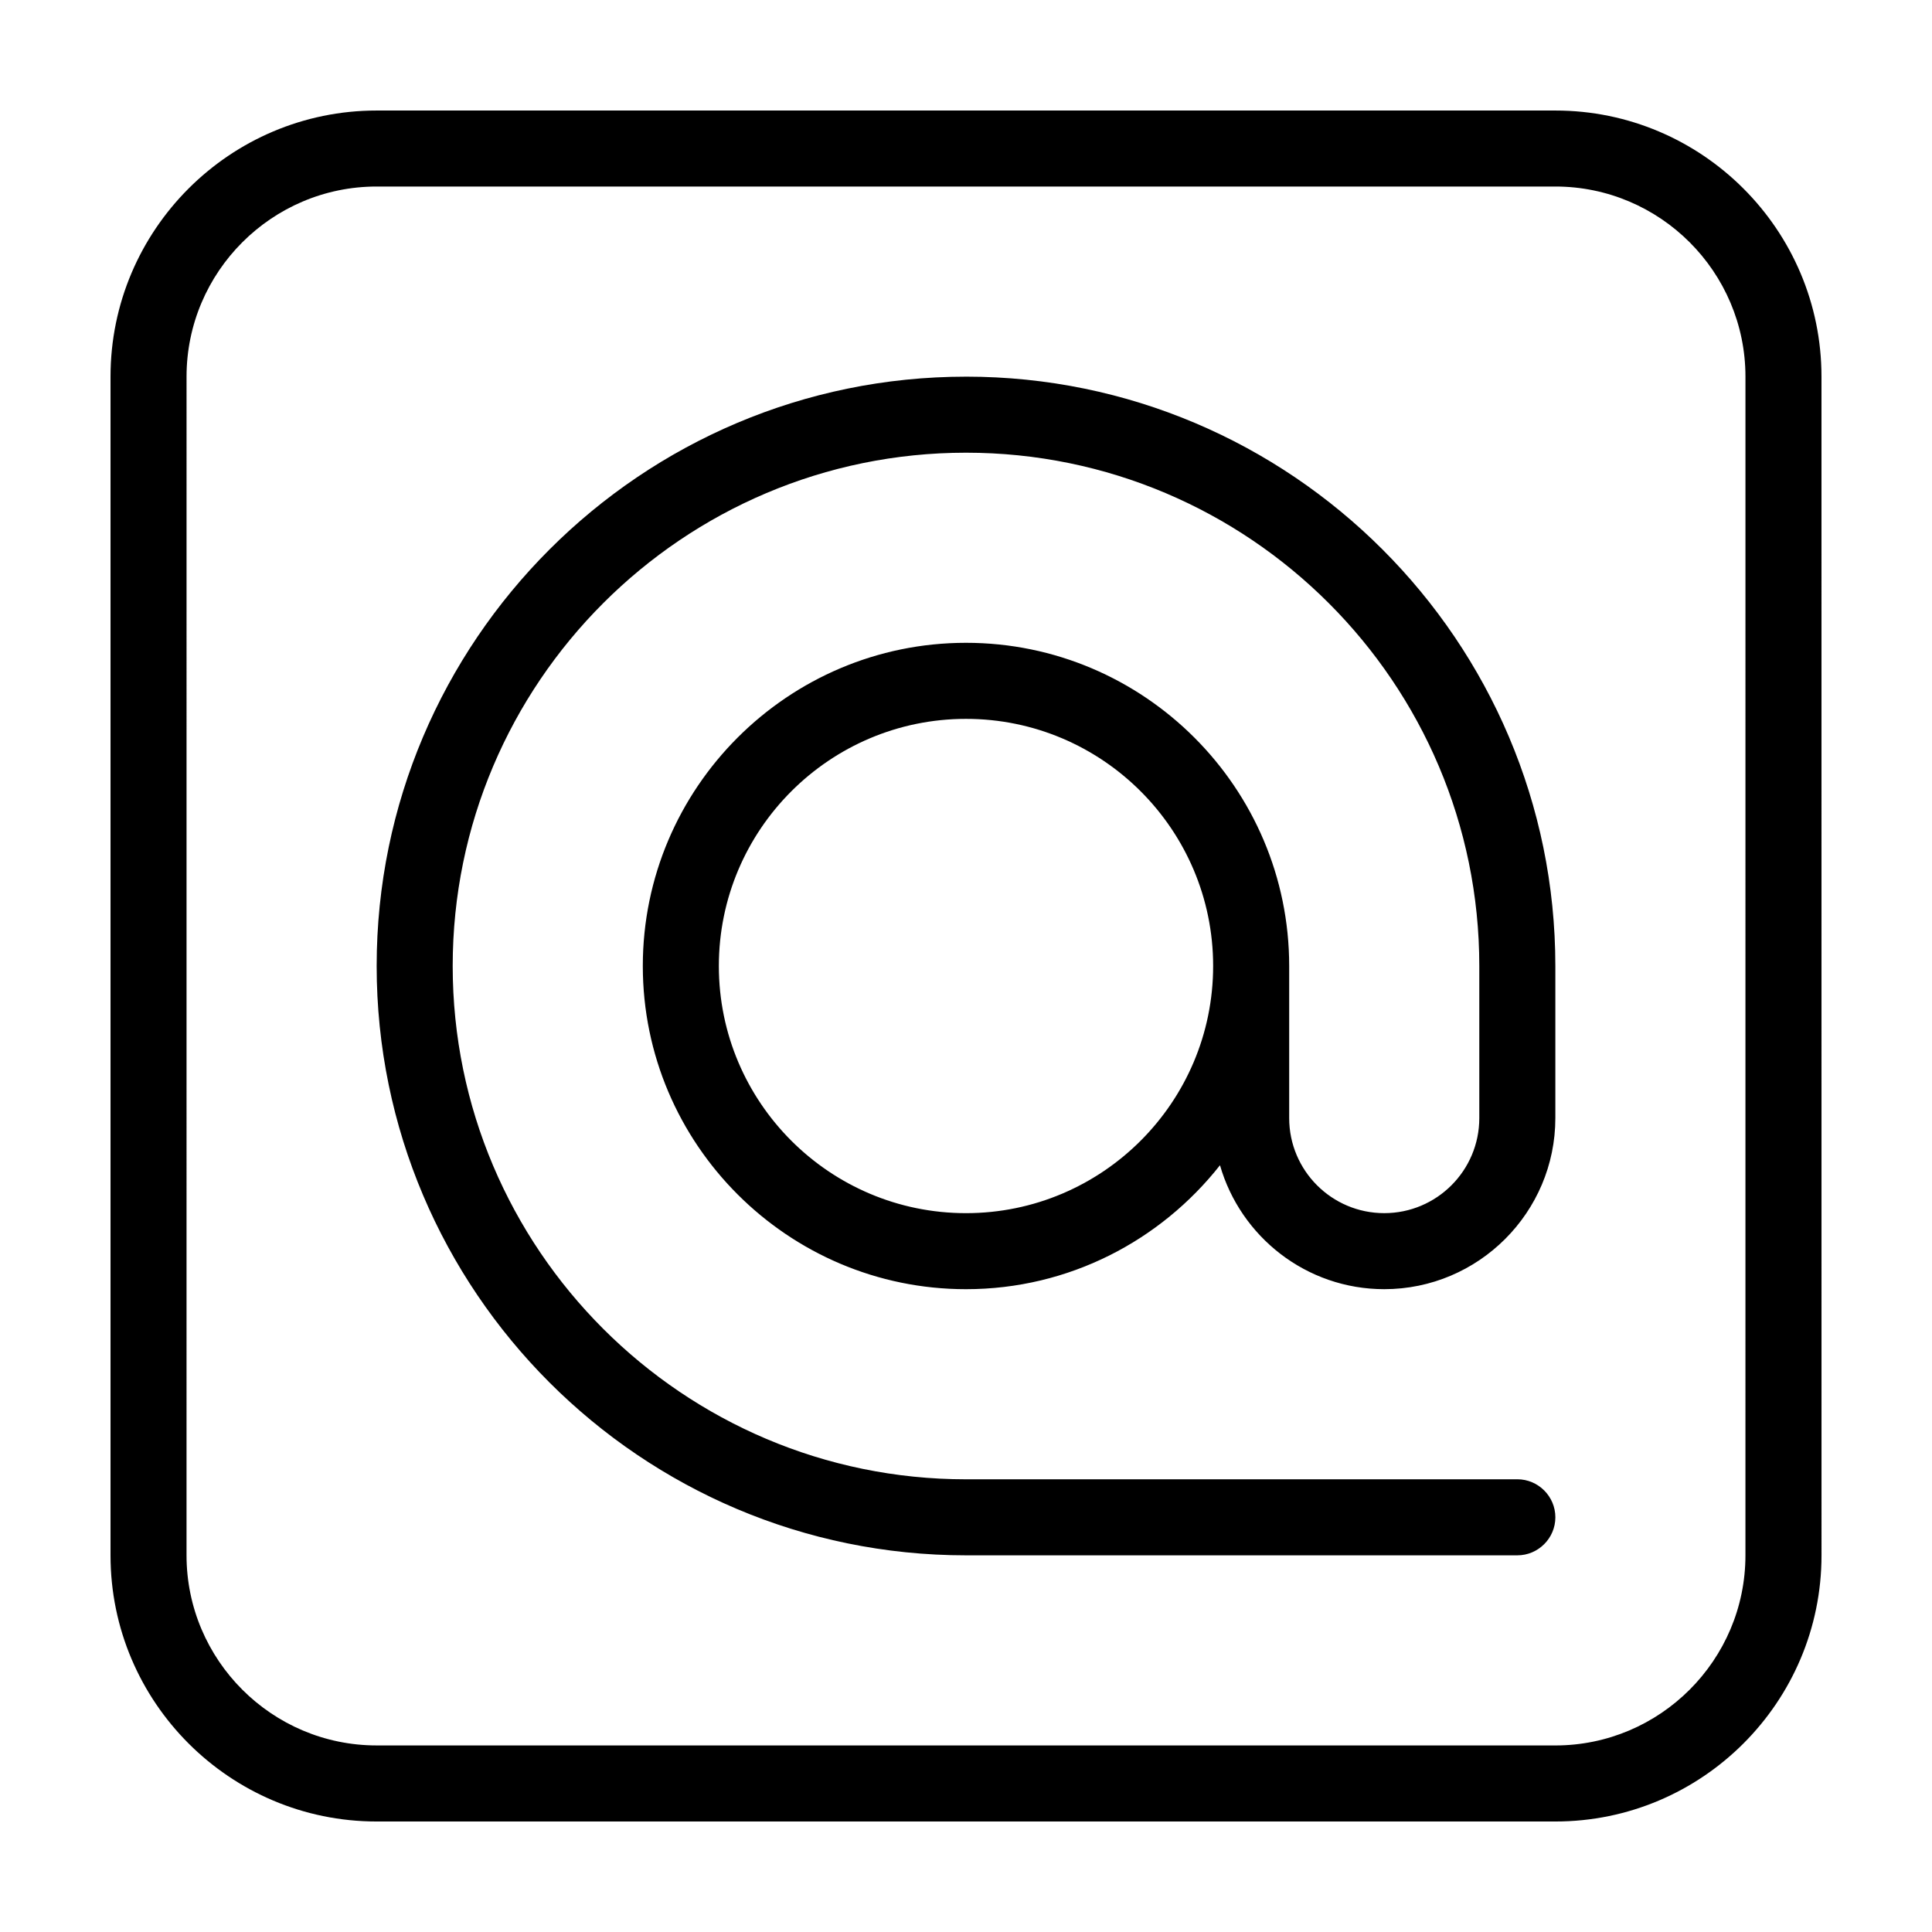
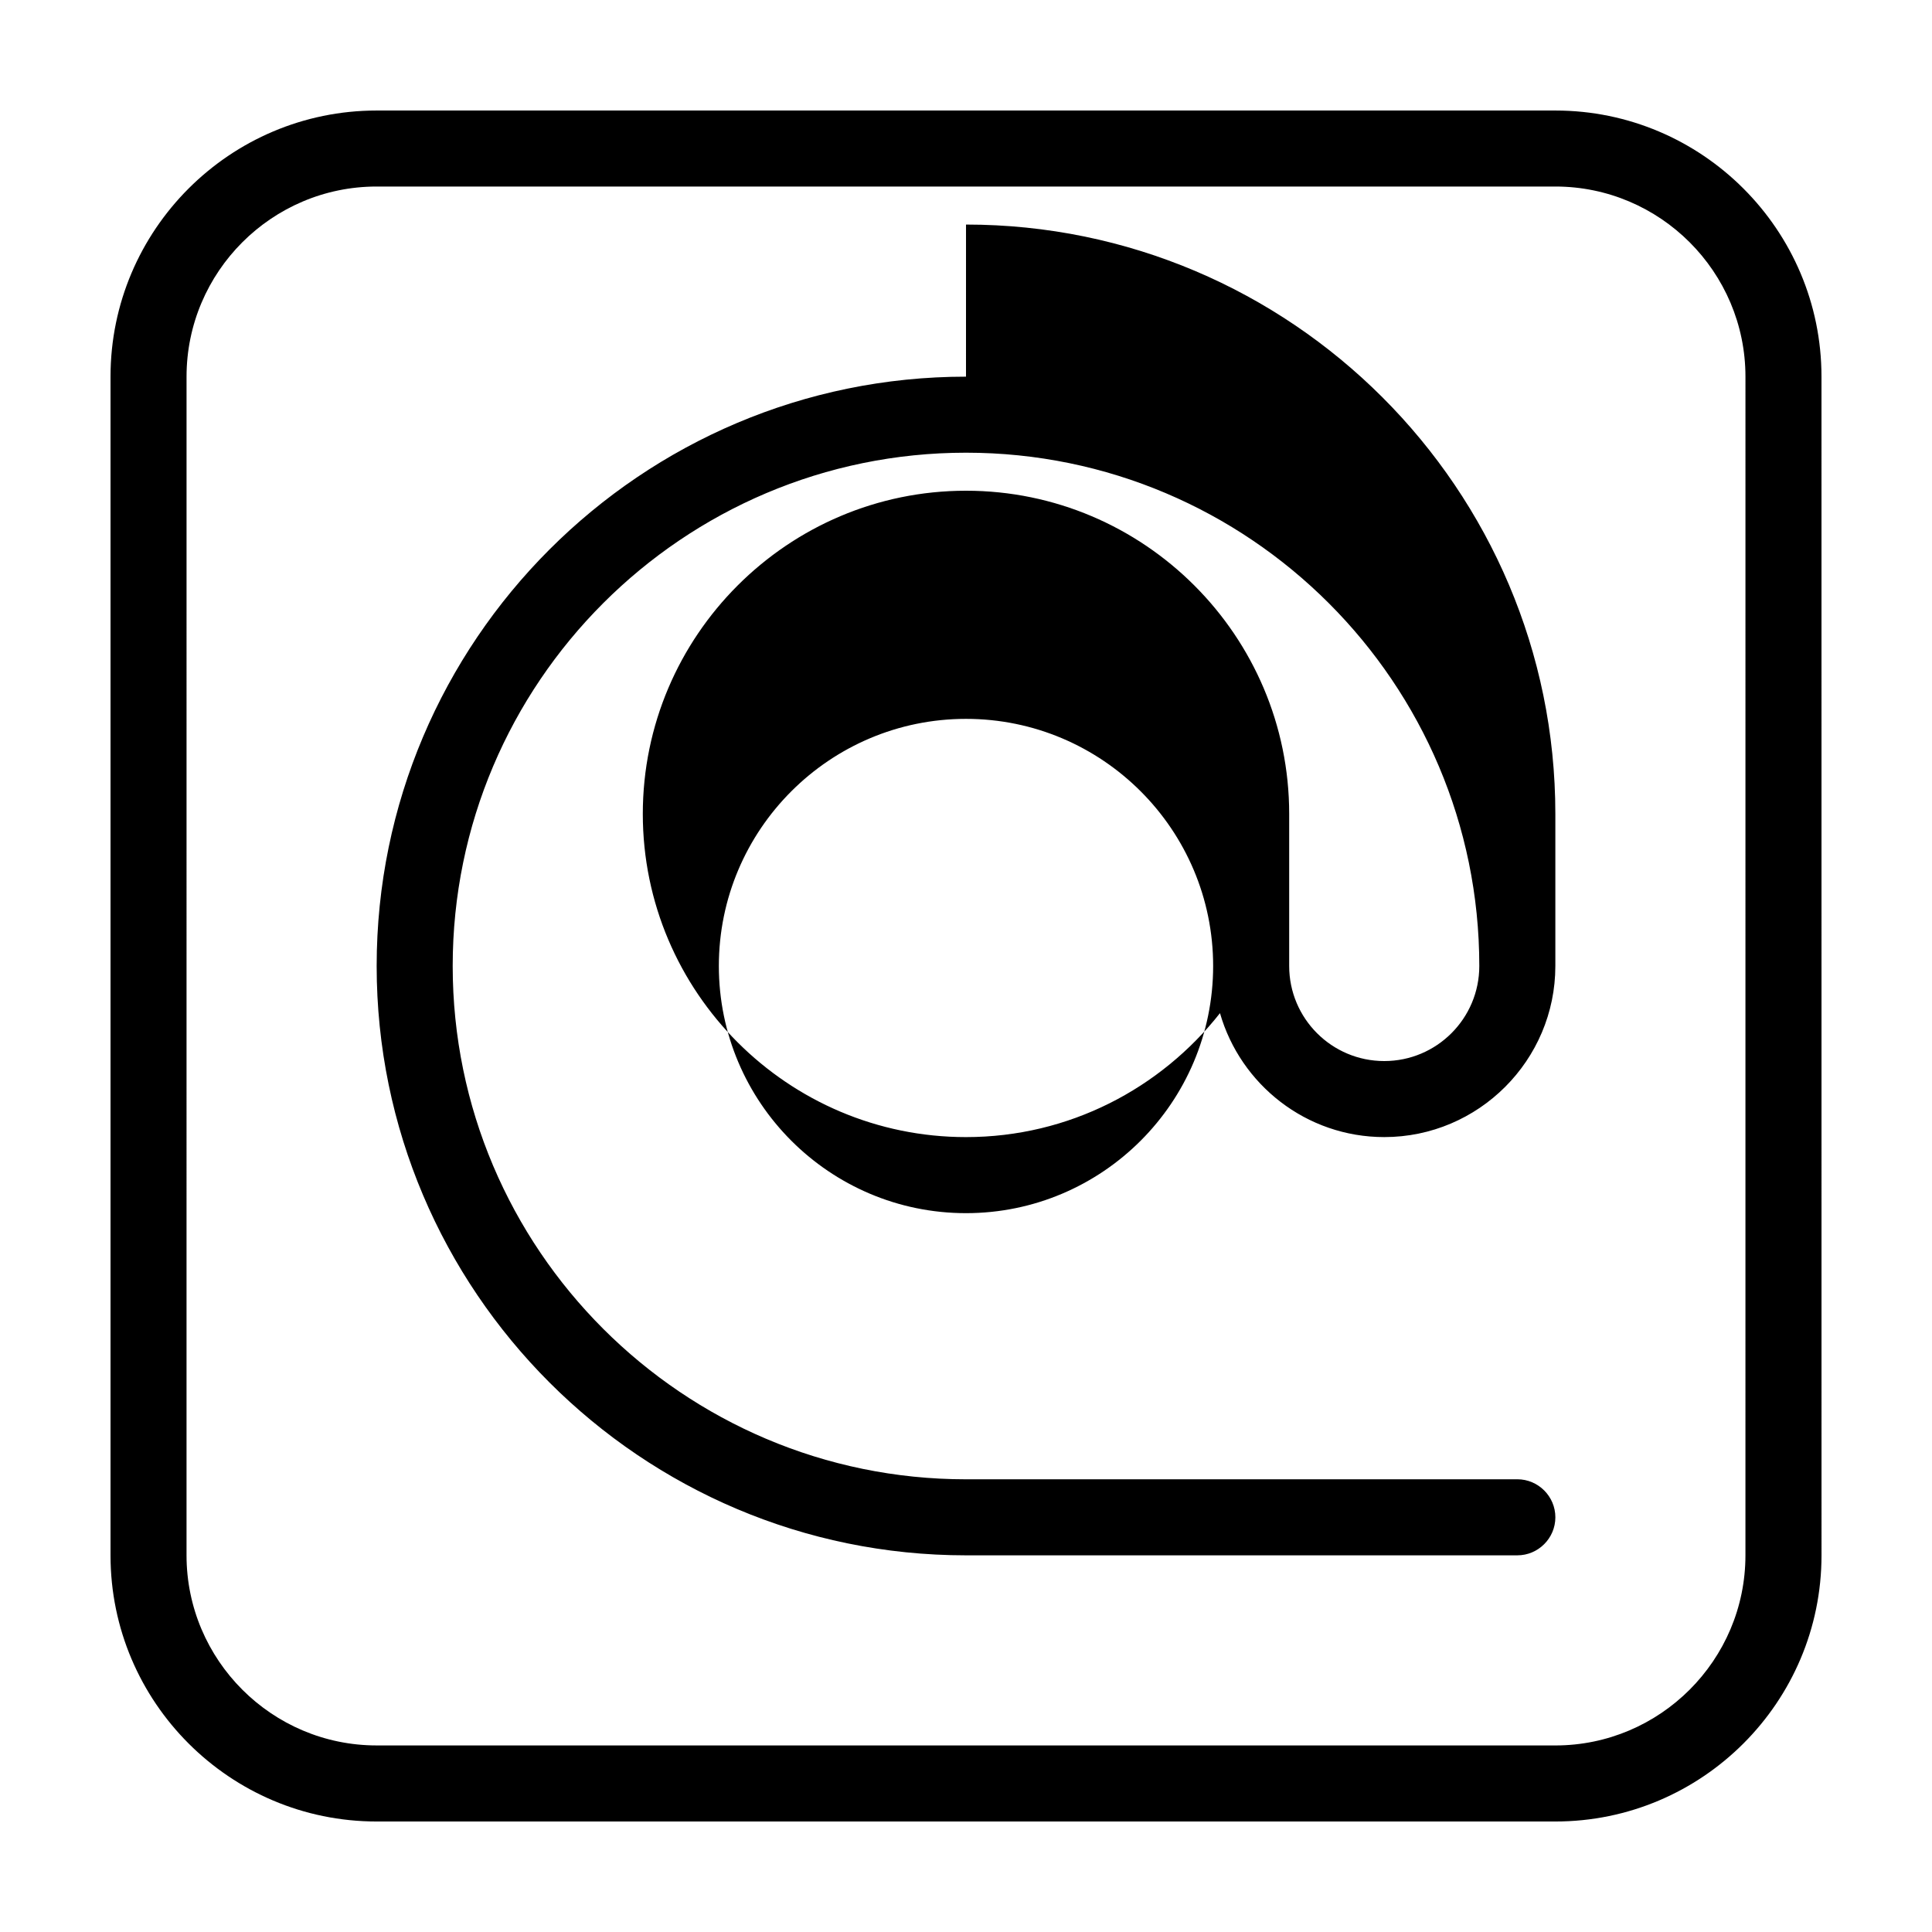
<svg xmlns="http://www.w3.org/2000/svg" fill="#000000" width="800px" height="800px" version="1.1" viewBox="144 144 512 512">
-   <path d="m556.18 173.29h-312.36c-38.895 0-70.531 31.637-70.531 70.531v312.36c0 38.895 31.641 70.535 70.535 70.535h312.36c38.895 0 70.535-31.641 70.535-70.535l-0.008-312.36c0-38.895-31.637-70.531-70.531-70.531zm50.379 382.89c0 27.762-22.621 50.383-50.383 50.383l-312.36-0.004c-27.762 0-50.383-22.621-50.383-50.383l0.004-312.36c0-27.762 22.621-50.383 50.383-50.383h312.36c27.762 0 50.383 22.621 50.383 50.383zm-206.56-312.36c-86.102 0-156.18 70.078-156.18 156.18 0 86.102 70.078 156.18 156.18 156.18h146.11c5.543 0 10.078-4.535 10.078-10.078 0-5.543-4.535-10.078-10.078-10.078l-146.11 0.008c-75.016 0-136.03-61.012-136.03-136.03s61.012-136.03 136.03-136.03 136.03 61.012 136.03 136.03v40.305c0 13.906-11.285 25.191-25.191 25.191s-25.191-11.285-25.191-25.191v-40.305c0-47.207-38.441-85.648-85.648-85.648-47.207 0-85.648 38.441-85.648 85.648s38.441 85.648 85.648 85.648c27.305 0 51.59-12.898 67.309-32.848 5.445 18.941 22.875 32.844 43.531 32.844 24.988 0 45.344-20.355 45.344-45.344v-40.305c0-86.098-70.082-156.18-156.18-156.18zm0 221.68c-36.125 0-65.496-29.371-65.496-65.496s29.371-65.496 65.496-65.496 65.496 29.371 65.496 65.496c-0.004 36.125-29.375 65.496-65.496 65.496z" />
+   <path d="m556.18 173.29h-312.36c-38.895 0-70.531 31.637-70.531 70.531v312.36c0 38.895 31.641 70.535 70.535 70.535h312.36c38.895 0 70.535-31.641 70.535-70.535l-0.008-312.36c0-38.895-31.637-70.531-70.531-70.531zm50.379 382.89c0 27.762-22.621 50.383-50.383 50.383l-312.36-0.004c-27.762 0-50.383-22.621-50.383-50.383l0.004-312.36c0-27.762 22.621-50.383 50.383-50.383h312.36c27.762 0 50.383 22.621 50.383 50.383zm-206.56-312.36c-86.102 0-156.18 70.078-156.18 156.18 0 86.102 70.078 156.18 156.18 156.18h146.11c5.543 0 10.078-4.535 10.078-10.078 0-5.543-4.535-10.078-10.078-10.078l-146.11 0.008c-75.016 0-136.03-61.012-136.03-136.03s61.012-136.03 136.03-136.03 136.03 61.012 136.03 136.03c0 13.906-11.285 25.191-25.191 25.191s-25.191-11.285-25.191-25.191v-40.305c0-47.207-38.441-85.648-85.648-85.648-47.207 0-85.648 38.441-85.648 85.648s38.441 85.648 85.648 85.648c27.305 0 51.59-12.898 67.309-32.848 5.445 18.941 22.875 32.844 43.531 32.844 24.988 0 45.344-20.355 45.344-45.344v-40.305c0-86.098-70.082-156.18-156.18-156.18zm0 221.68c-36.125 0-65.496-29.371-65.496-65.496s29.371-65.496 65.496-65.496 65.496 29.371 65.496 65.496c-0.004 36.125-29.375 65.496-65.496 65.496z" />
</svg>